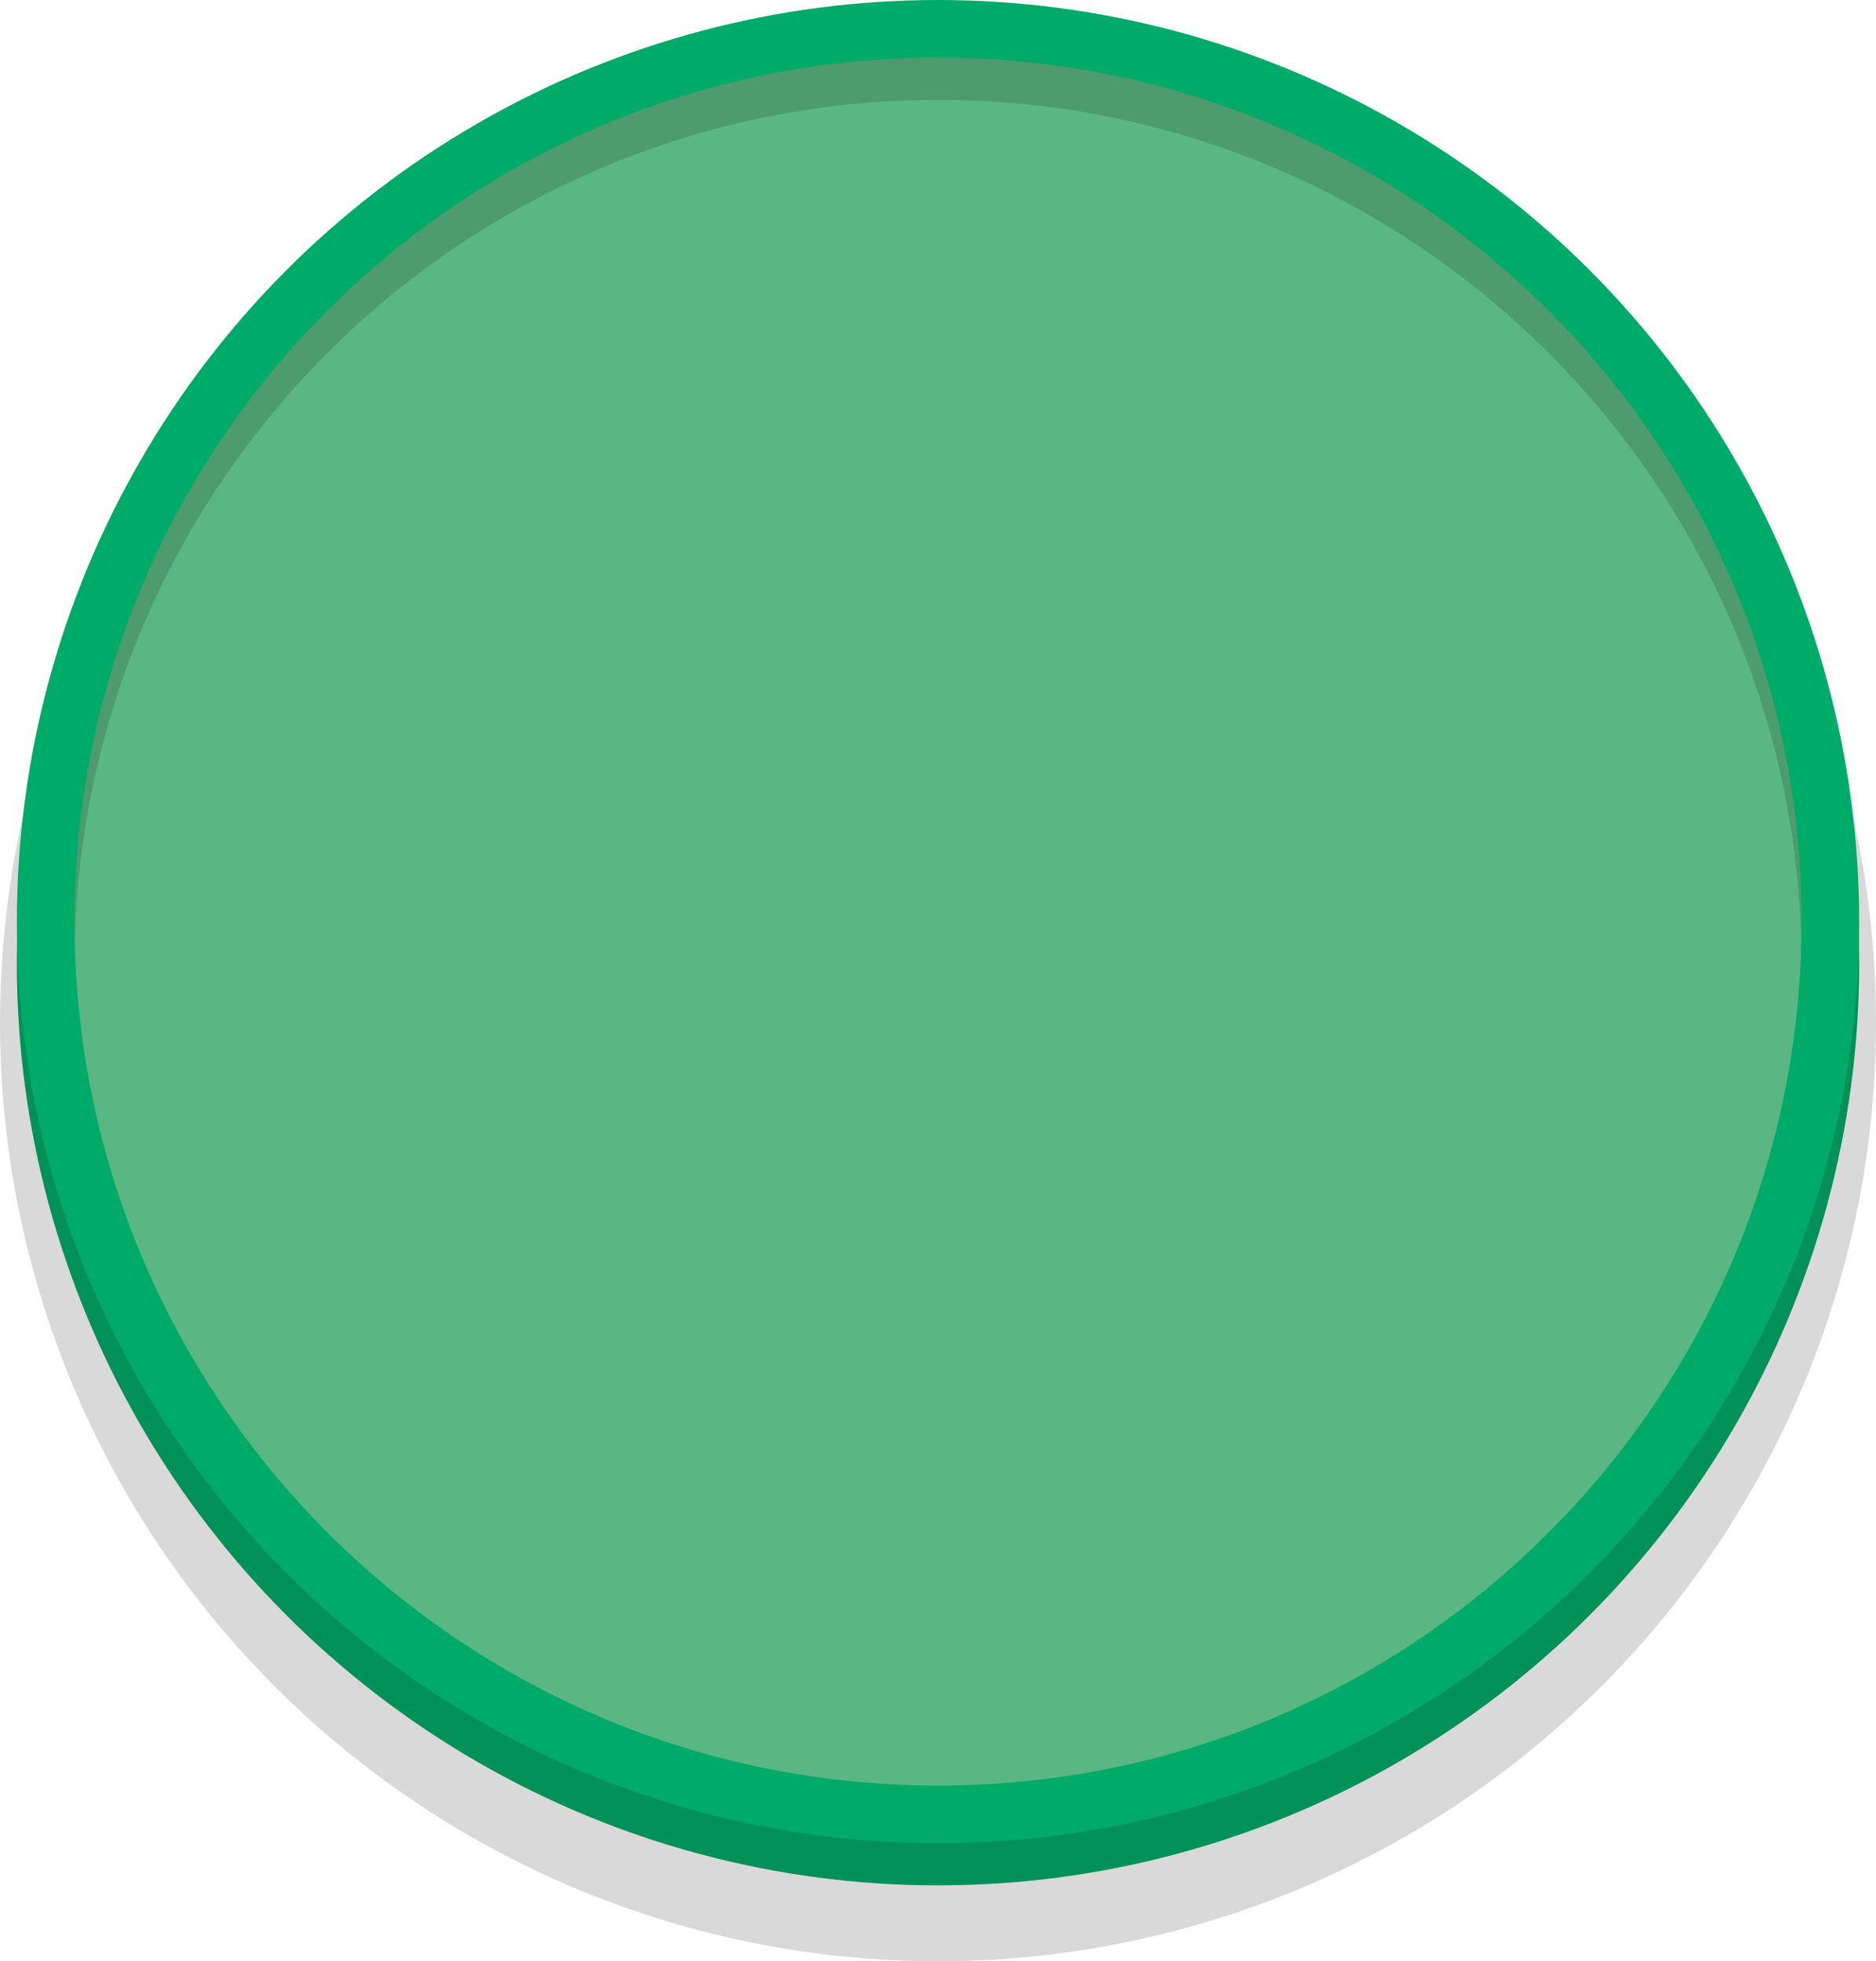
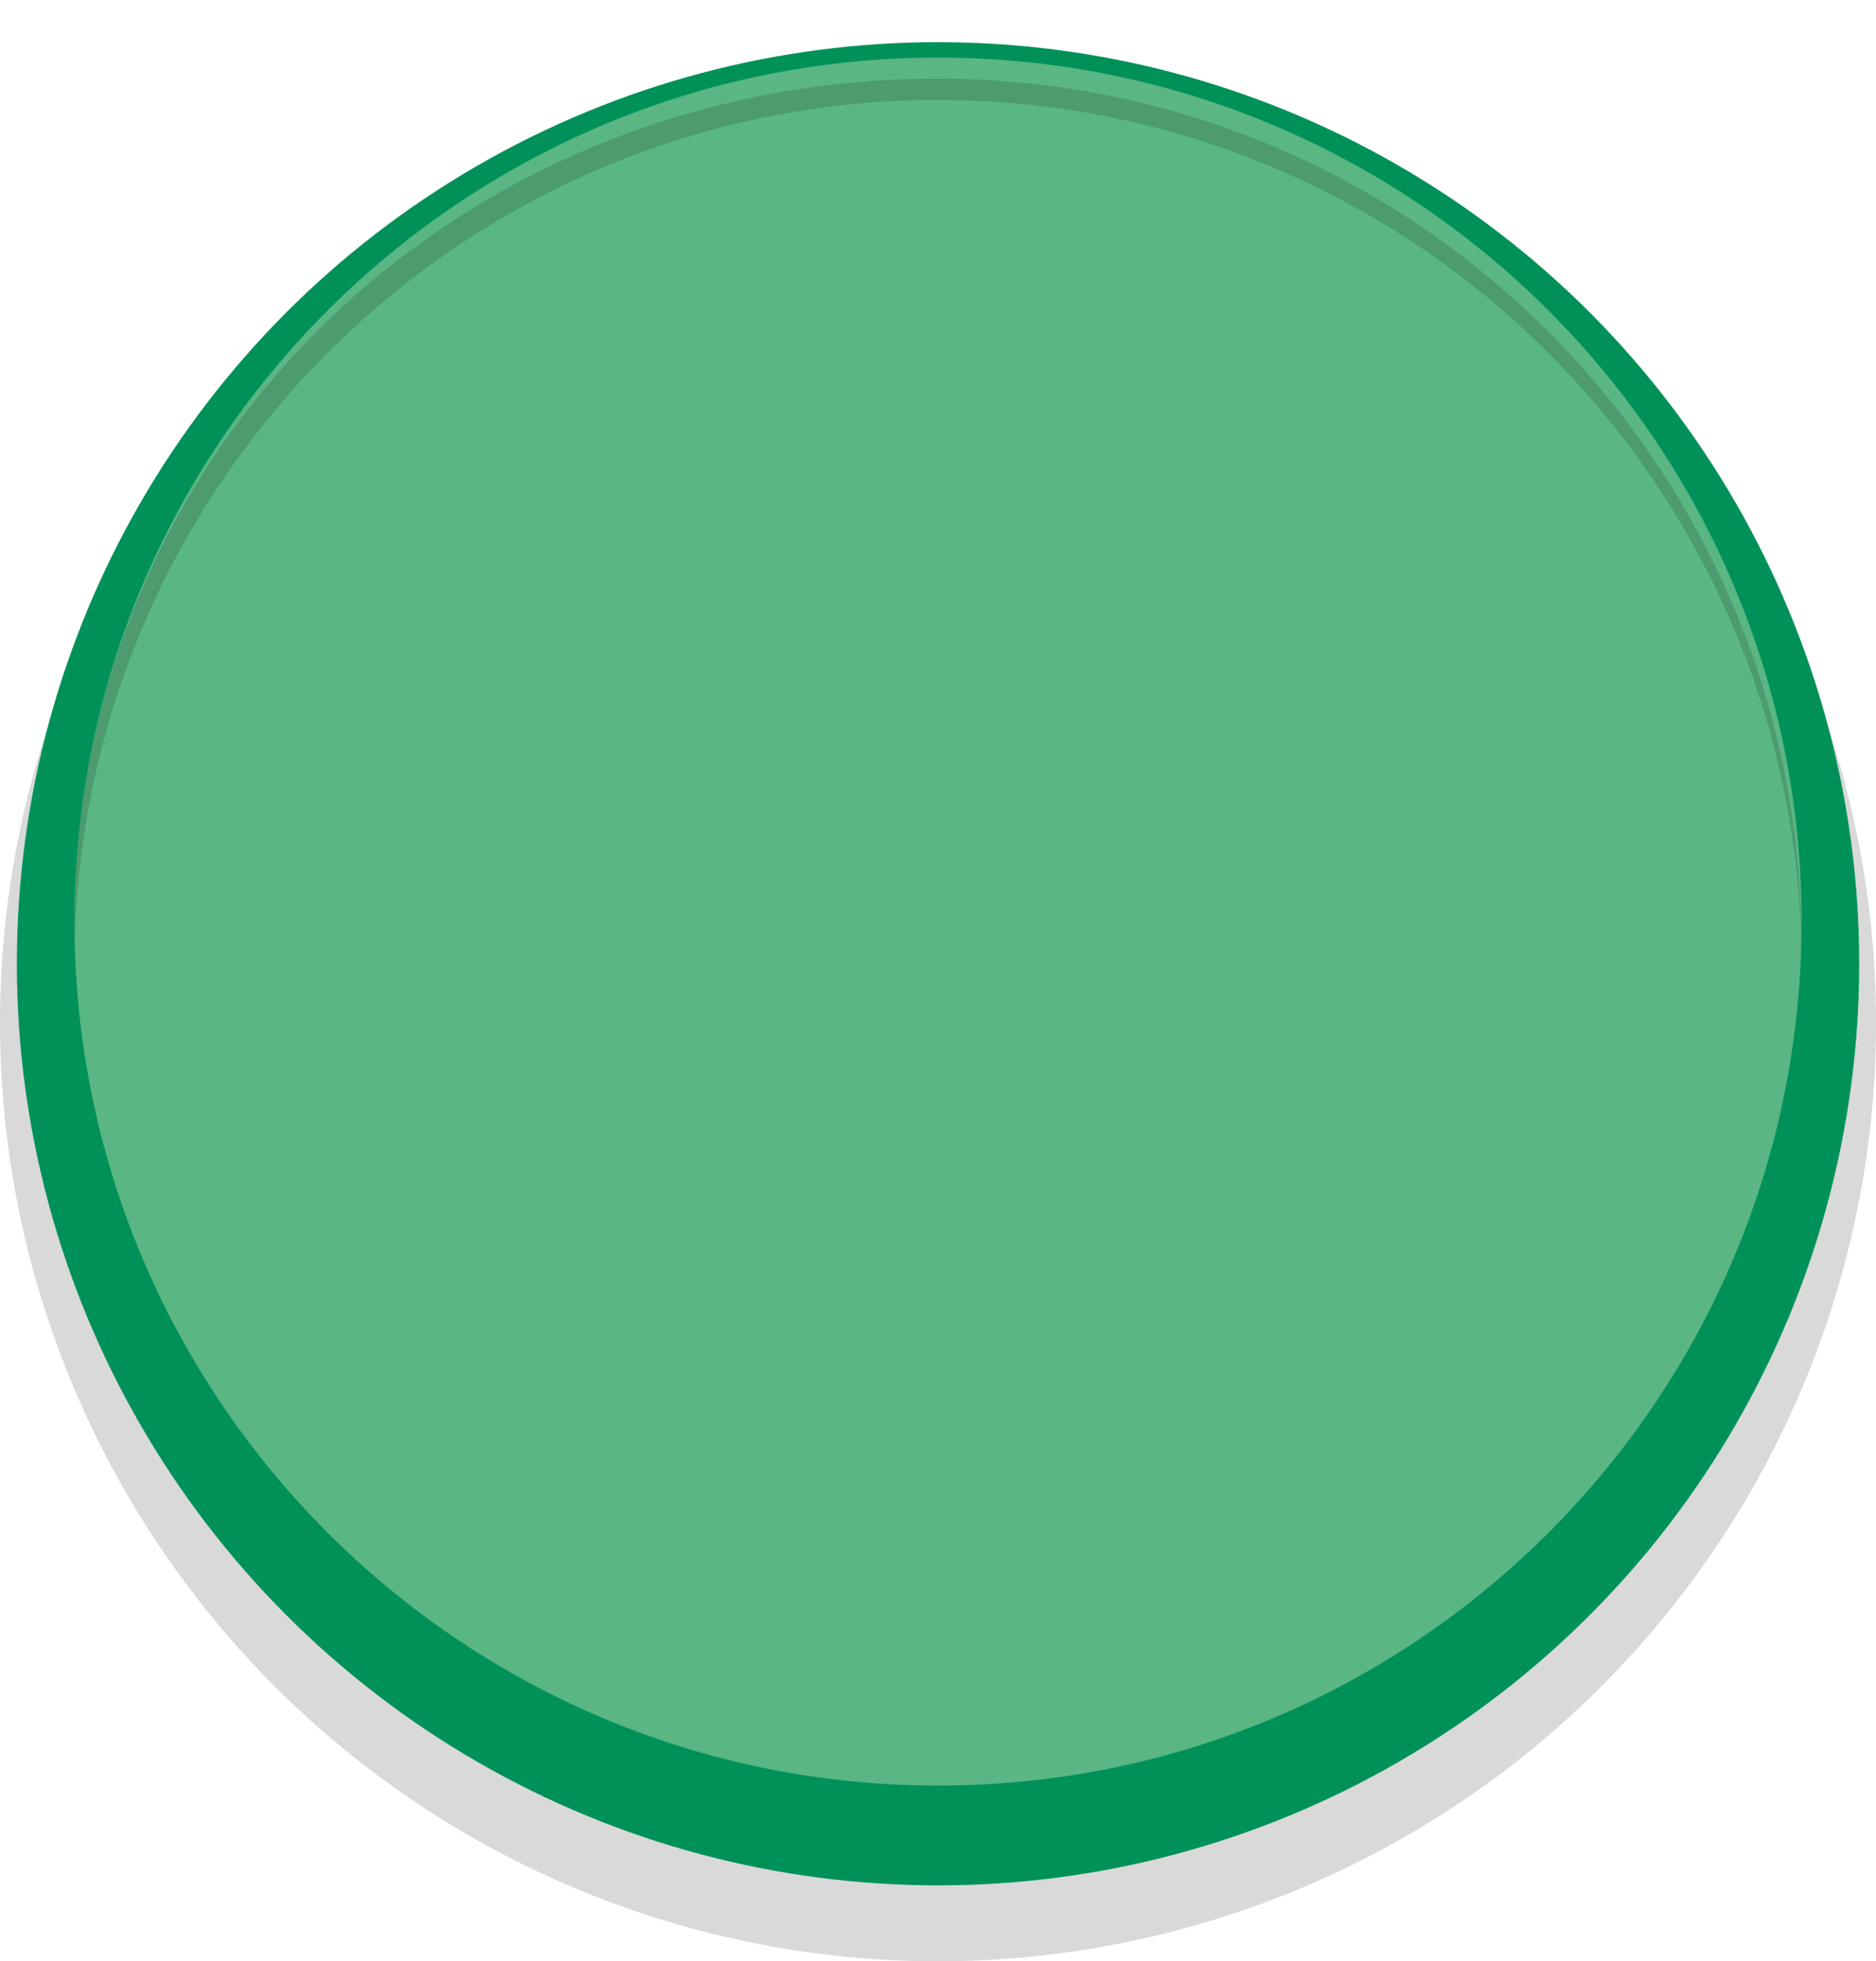
<svg xmlns="http://www.w3.org/2000/svg" id="Layer_1" data-name="Layer 1" width="642.61" height="671.5" viewBox="0 0 642.61 671.5">
  <title>plate</title>
  <g>
    <circle cx="321.31" cy="350.19" r="321.31" style="fill: #010101;opacity: 0.15" />
    <circle cx="321.31" cy="329.97" r="315.53" style="fill: #00aa68" />
    <circle cx="321.31" cy="329.97" r="315.53" style="fill: #010101;opacity: 0.15" />
-     <circle cx="321.31" cy="315.53" r="315.53" style="fill: #00aa68" />
    <g>
      <path d="M321.31,34.16c161,0,291.88,128.55,295.72,288.59q.09-3.6.09-7.22c0-163.37-132.44-295.81-295.81-295.81S25.5,152.16,25.5,315.53q0,3.62.09,7.22C29.42,162.72,160.35,34.16,321.31,34.16Z" style="fill: #5ab683" />
-       <path d="M321.31,34.16c161,0,291.88,128.55,295.72,288.59q.09-3.6.09-7.22c0-163.37-132.44-295.81-295.81-295.81S25.5,152.16,25.5,315.53q0,3.62.09,7.22C29.42,162.72,160.35,34.16,321.31,34.16Z" style="fill: #010101;opacity: 0.15" />
+       <path d="M321.31,34.16c161,0,291.88,128.55,295.72,288.59c0-163.37-132.44-295.81-295.81-295.81S25.5,152.16,25.5,315.53q0,3.62.09,7.22C29.42,162.72,160.35,34.16,321.31,34.16Z" style="fill: #010101;opacity: 0.15" />
      <path d="M321.31,611.34c161,0,291.88-128.55,295.72-288.59-3.84-160-134.76-288.59-295.72-288.59S29.42,162.72,25.59,322.75C29.42,482.78,160.35,611.34,321.31,611.34Z" style="fill: #5ab683" />
    </g>
  </g>
</svg>